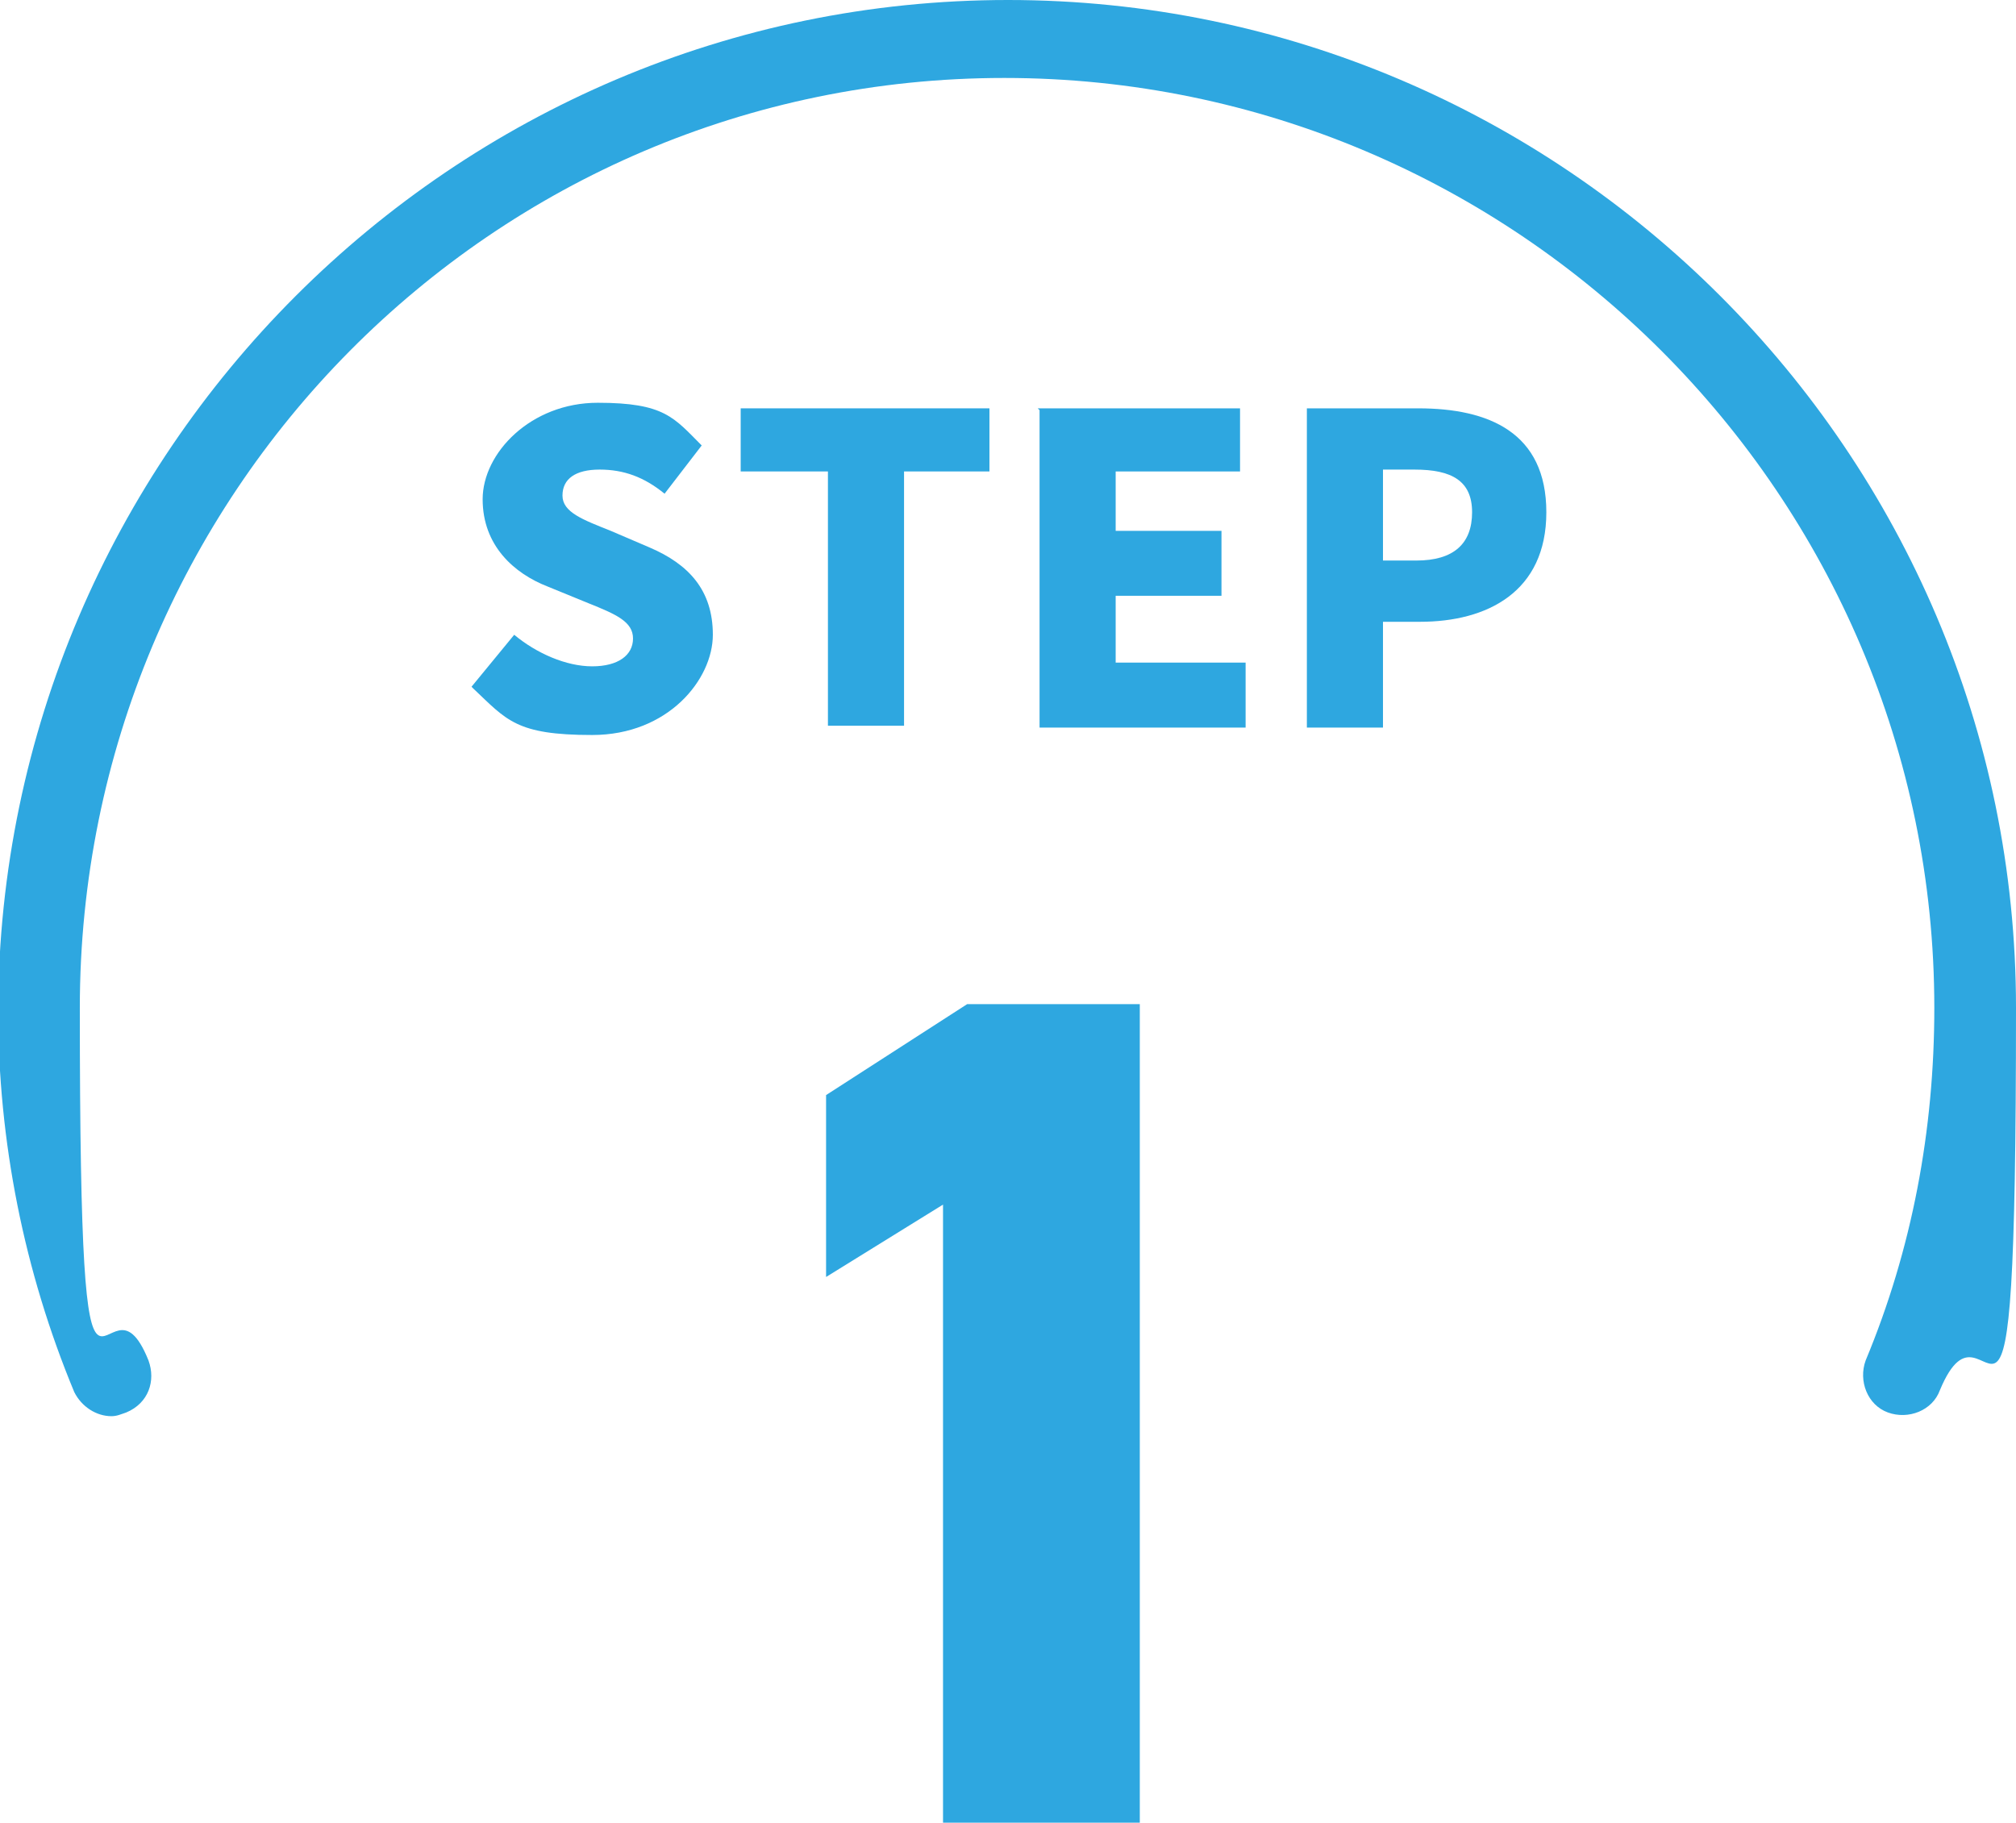
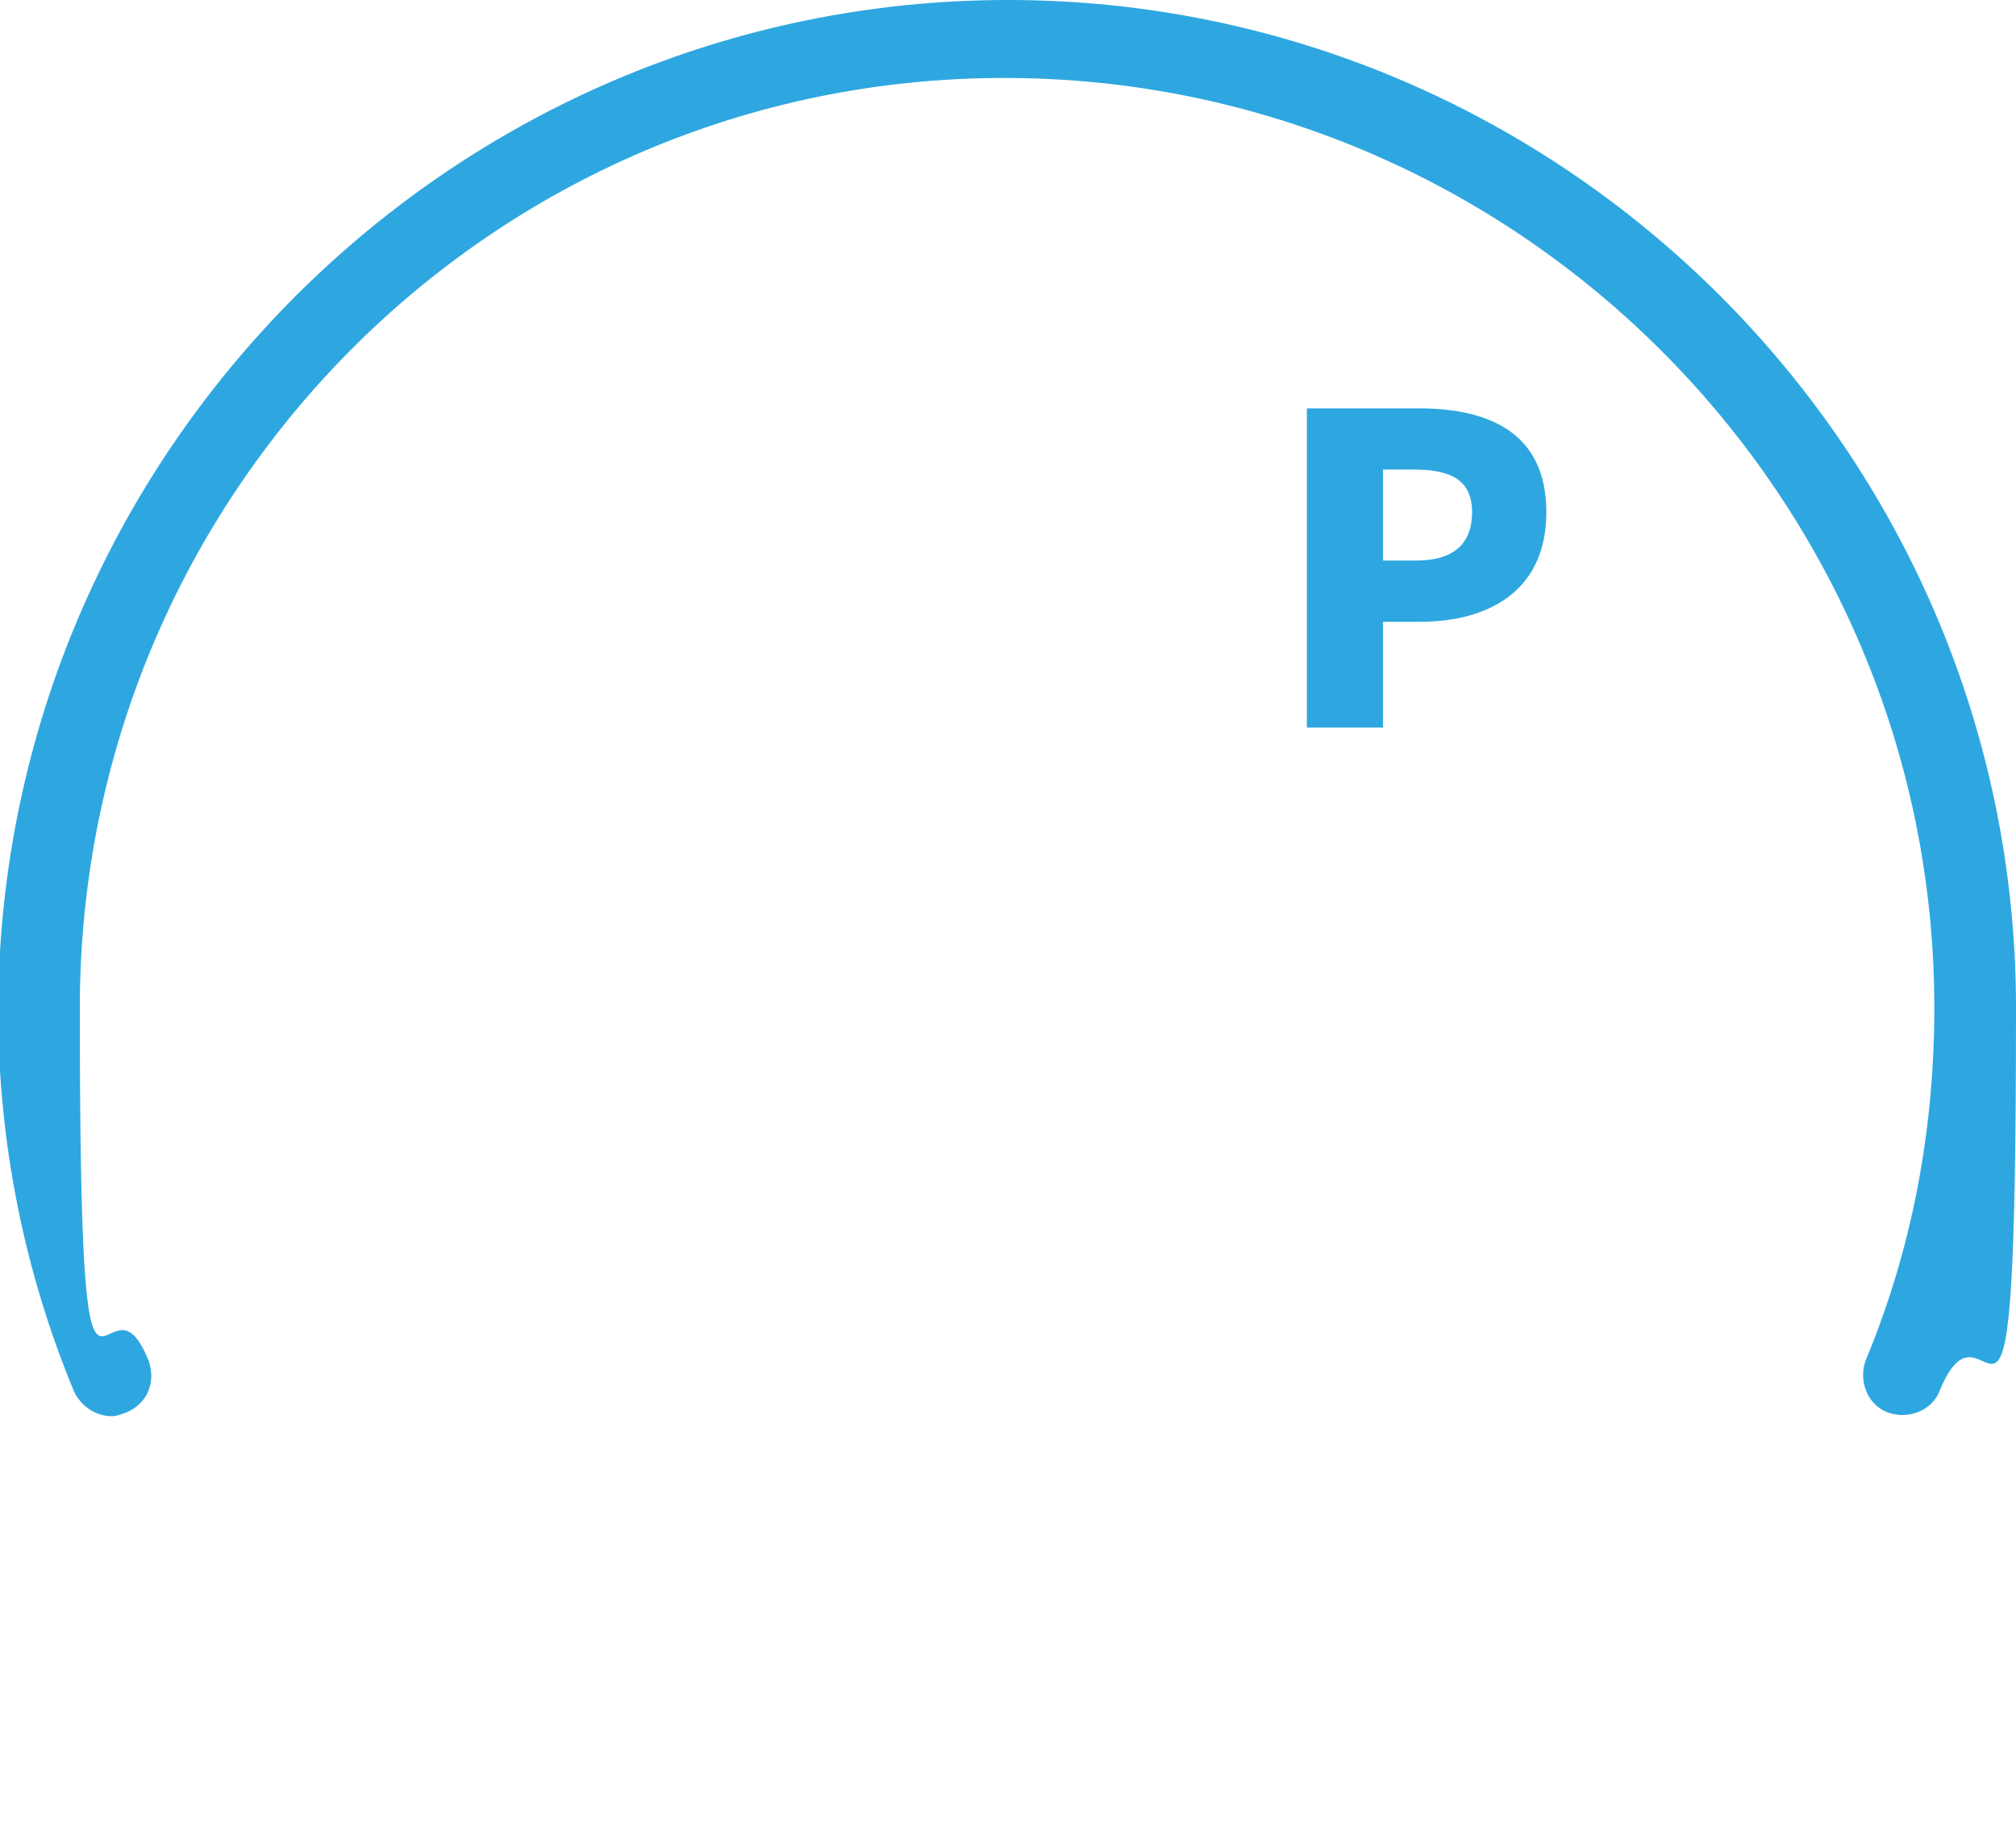
<svg xmlns="http://www.w3.org/2000/svg" version="1.1" viewBox="0 0 108.6 98.2">
  <defs>
    <style>
      .cls-1 {
        fill: #2ea7e0;
      }
    </style>
  </defs>
  <g>
    <g id="_レイヤー_1" data-name="レイヤー_1">
      <g>
        <g>
-           <path class="cls-1" d="M25.4,37l2.3-2.8c1.2,1,2.8,1.7,4.2,1.7s2.2-.6,2.2-1.5-.9-1.3-2.4-1.9l-2.2-.9c-1.8-.7-3.5-2.2-3.5-4.7s2.6-5.2,6.2-5.2,4.1.8,5.6,2.3l-2,2.6c-1.1-.9-2.2-1.3-3.5-1.3s-2,.5-2,1.4,1.1,1.3,2.6,1.9l2.1.9c2.1.9,3.4,2.3,3.4,4.7s-2.4,5.4-6.5,5.4-4.6-.8-6.4-2.5Z" />
-           <path class="cls-1" d="M44.5,25.4h-4.6v-3.4h13.4v3.4h-4.6v13.7h-4.1v-13.7Z" />
-           <path class="cls-1" d="M55.9,22h10.9v3.4h-6.7v3.2h5.7v3.5h-5.7v3.6h7v3.5h-11.1v-17.1Z" />
          <path class="cls-1" d="M70.4,22h6c3.8,0,6.9,1.3,6.9,5.6s-3.2,5.9-6.8,5.9h-2v5.7h-4.1v-17.1ZM76.3,30.2c2,0,3-.9,3-2.6s-1.1-2.3-3.1-2.3h-1.7v4.9h1.8Z" />
        </g>
-         <path class="cls-1" d="M61.4,98.2h-10.6v-33.3l-6.3,3.9v-9.8l7.6-4.9h9.3v44.1Z" />
        <path class="cls-1" d="M6,76.3c-.8,0-1.6-.5-2-1.3-2.7-6.5-4.1-13.5-4.1-20.6C0,24.4,24.4,0,54.3,0s54.3,24.4,54.3,54.3-1.4,14.1-4.1,20.6c-.4,1.1-1.7,1.6-2.8,1.2-1.1-.4-1.6-1.7-1.2-2.8,2.5-6,3.7-12.4,3.7-19,0-27.6-22.5-50.1-50.1-50.1S4.3,26.7,4.3,54.3s1.3,13,3.7,19c.4,1.1,0,2.3-1.2,2.8-.3.1-.5.2-.8.2Z" />
      </g>
    </g>
  </g>
</svg>